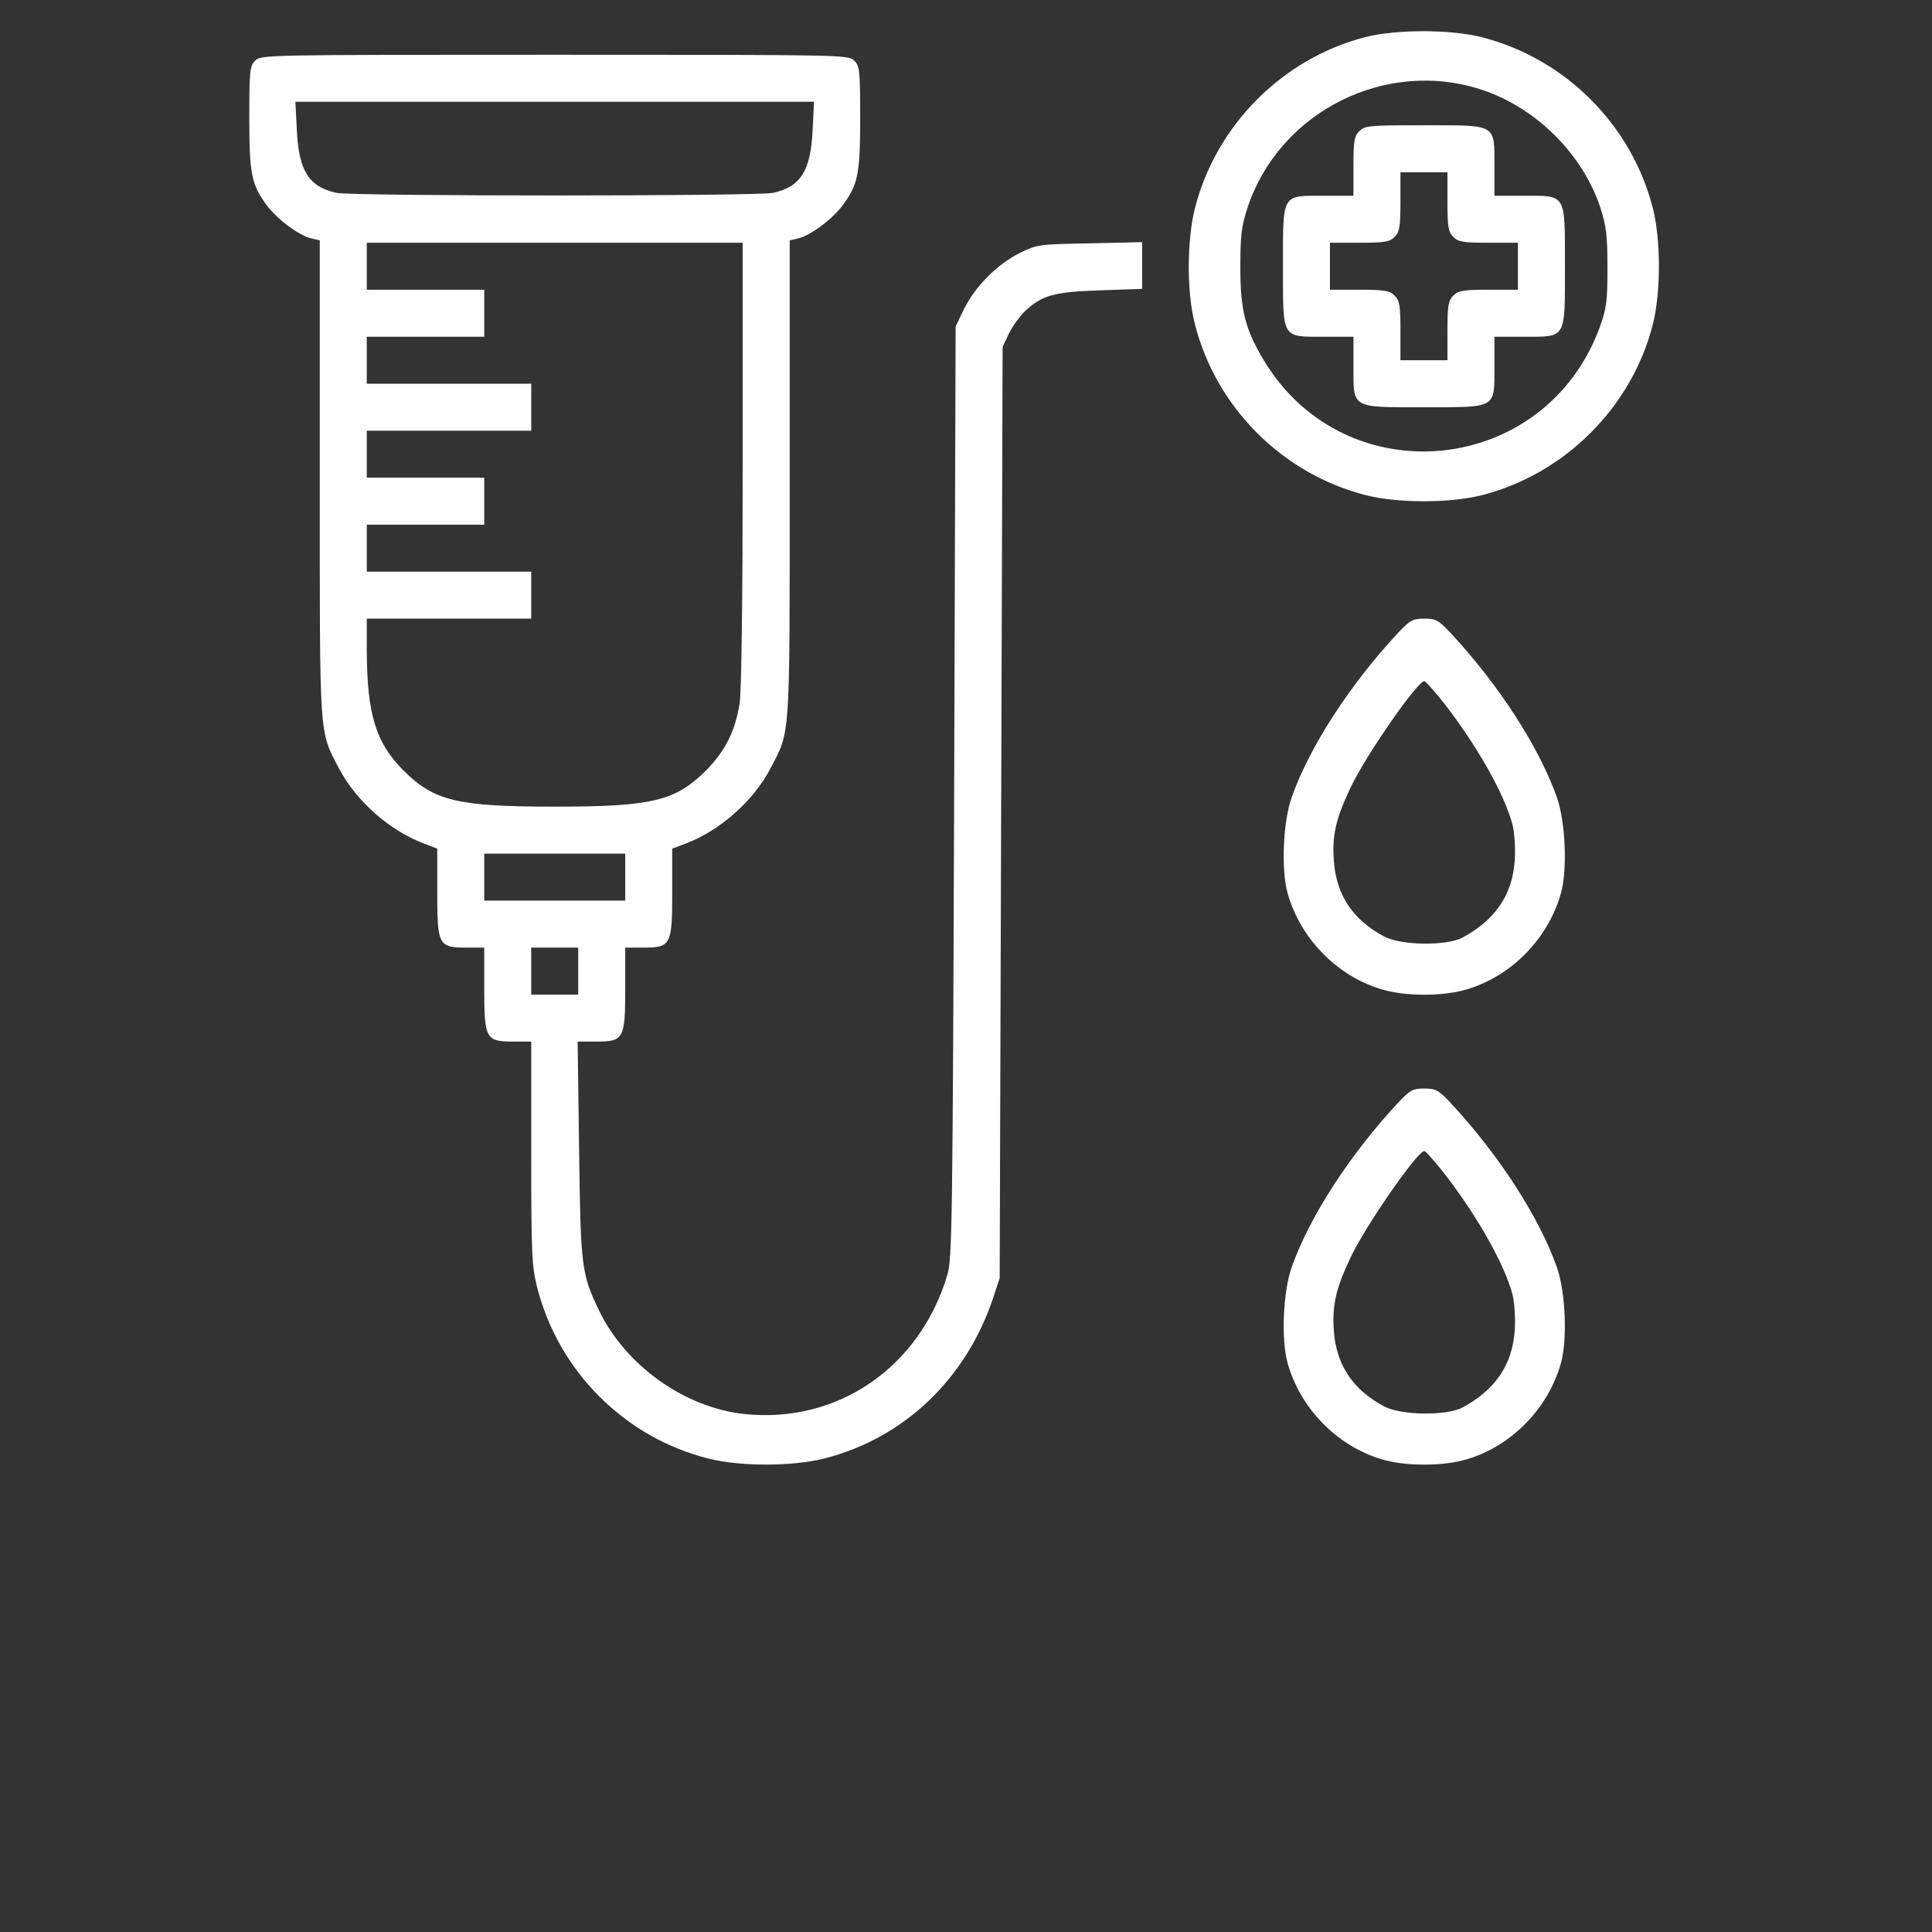
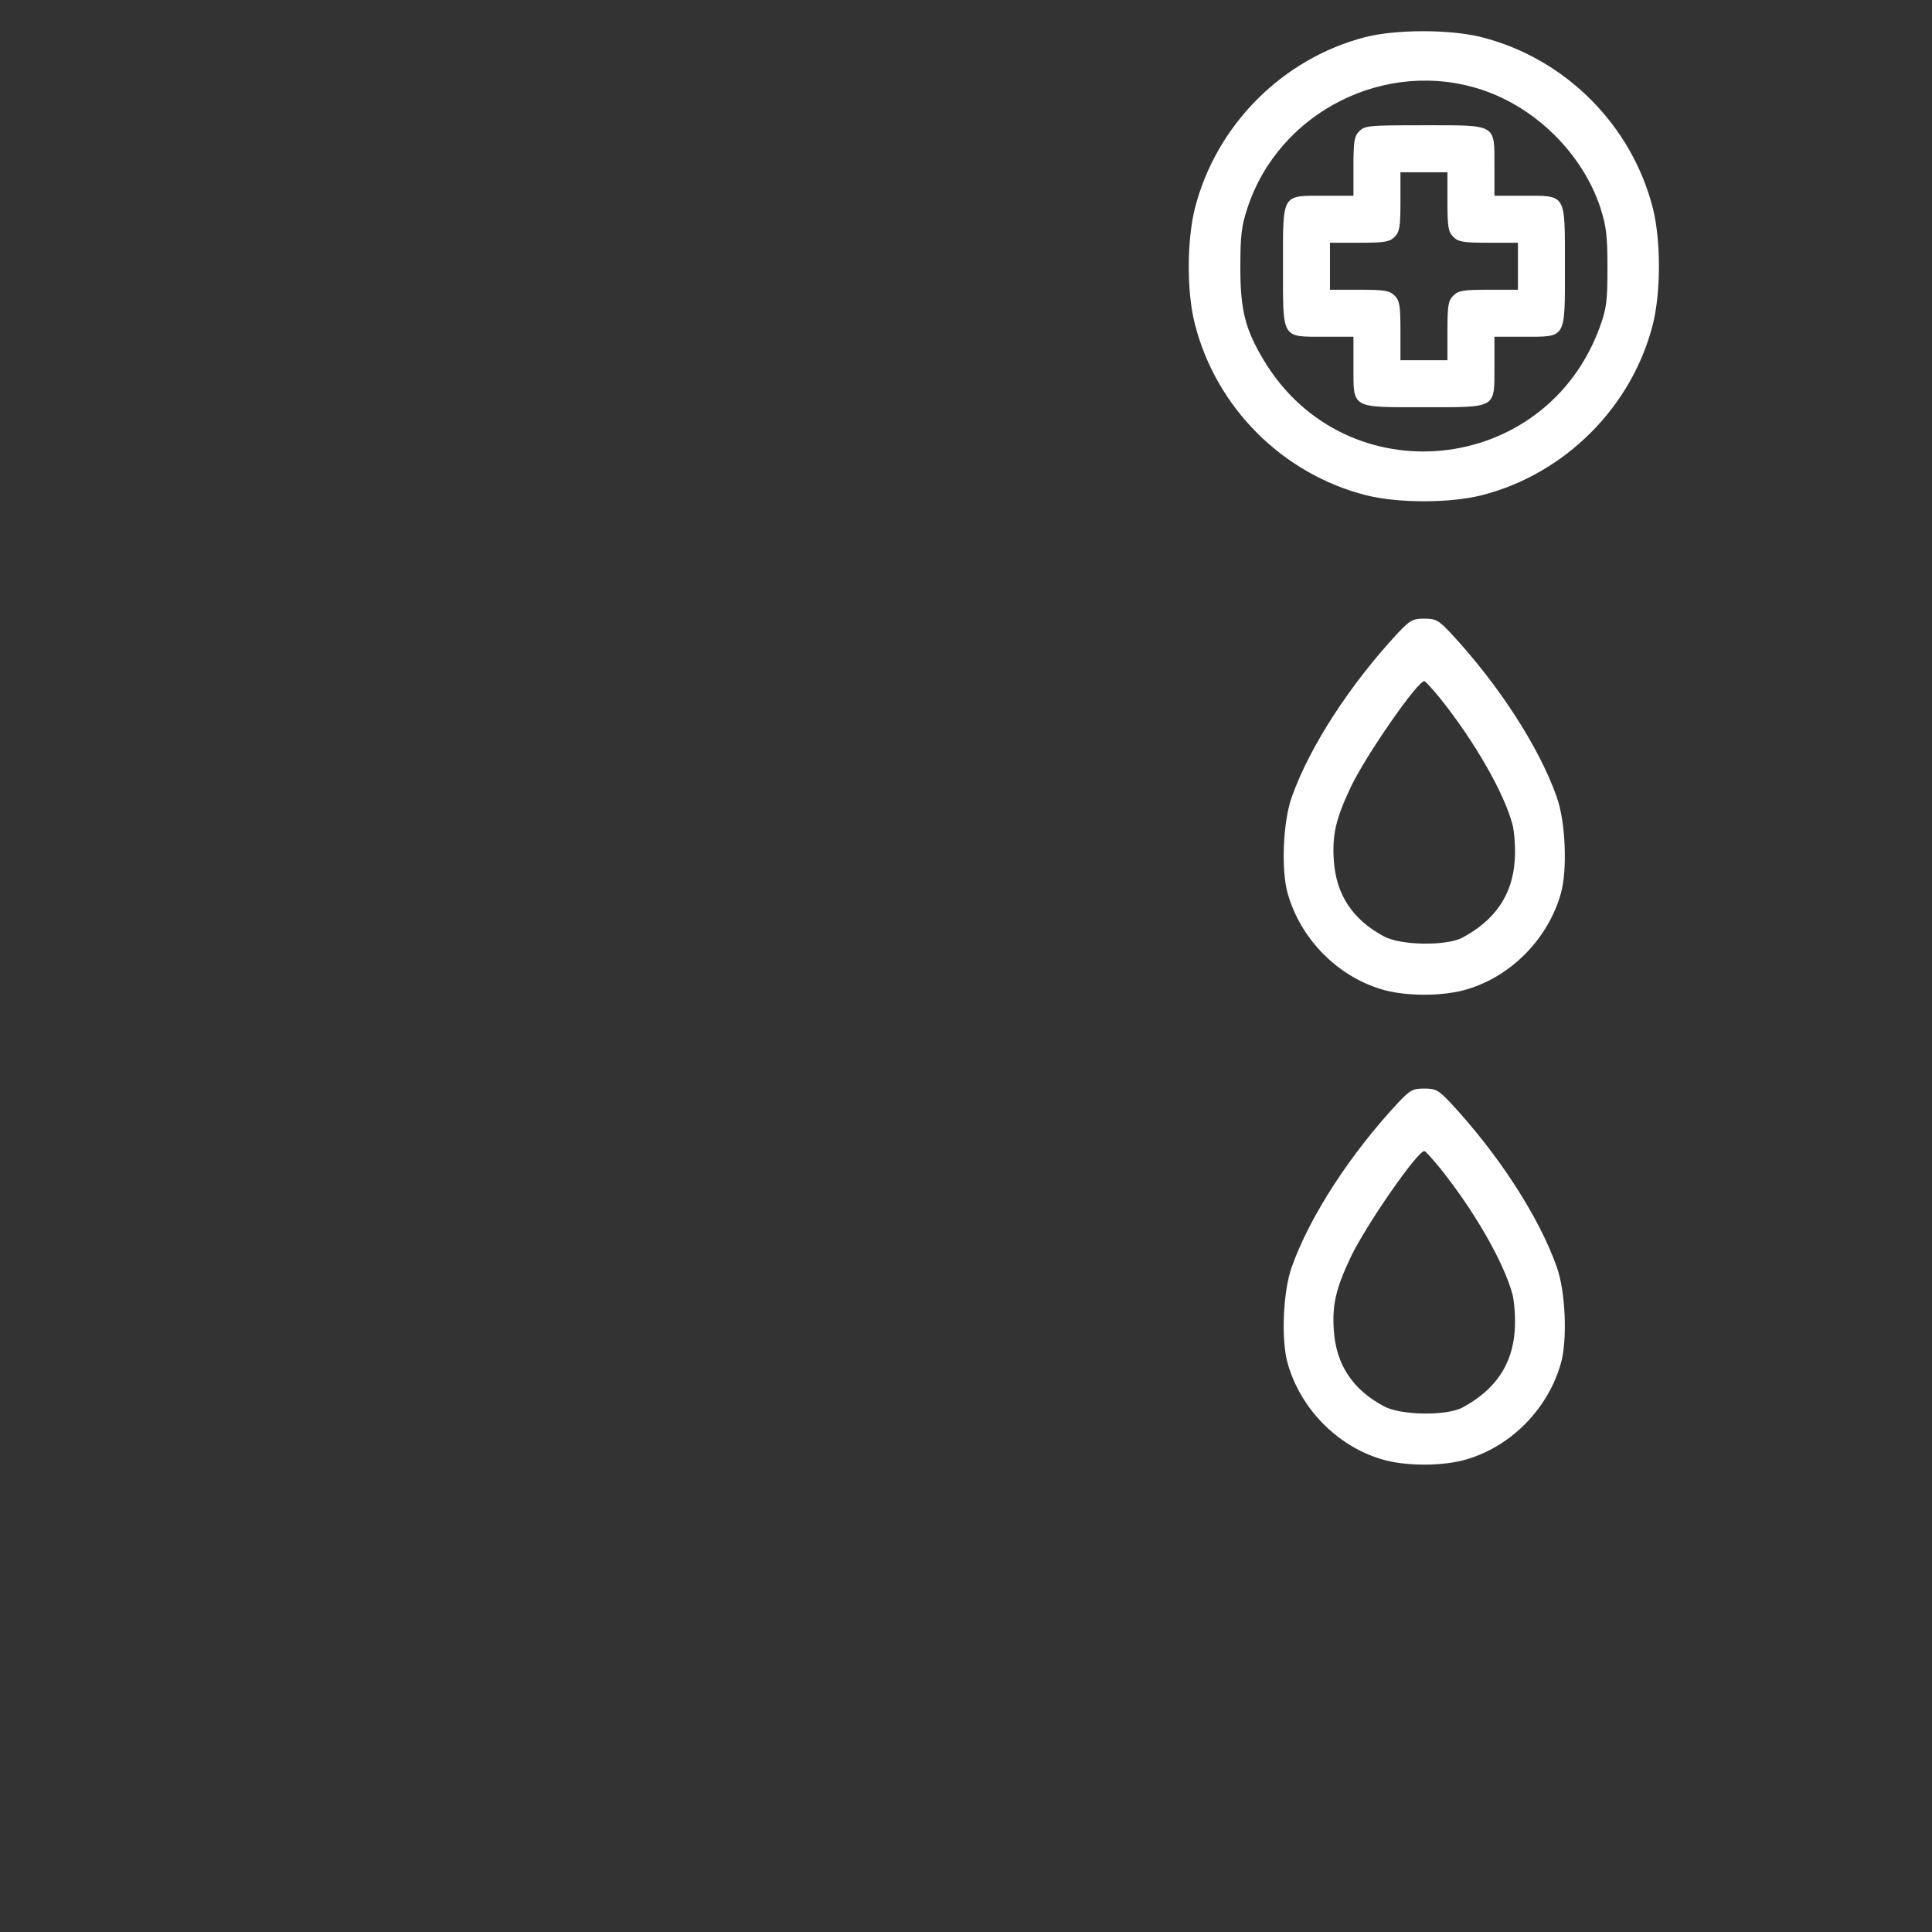
<svg xmlns="http://www.w3.org/2000/svg" width="62" height="62" viewBox="0 0 62 62" fill="none">
  <rect x="0" y="0" width="62" height="62" fill="#333333" stroke="none" />
  <path d="M43.809 1.192C41.151 1.88 39.021 4.02 38.343 6.696C38.088 7.724 38.079 9.364 38.343 10.391C39.021 13.077 41.161 15.216 43.847 15.895C44.874 16.15 46.514 16.15 47.541 15.895C50.218 15.216 52.377 13.058 53.046 10.391C53.3 9.364 53.3 7.724 53.046 6.696C52.367 4.01 50.228 1.871 47.541 1.192C46.533 0.938 44.808 0.938 43.809 1.192ZM47.579 2.889C49.313 3.473 50.793 4.953 51.359 6.668C51.547 7.262 51.585 7.545 51.585 8.591C51.585 9.675 51.556 9.891 51.34 10.495C49.596 15.273 43.197 15.923 40.567 11.579C39.964 10.579 39.804 9.967 39.804 8.591C39.804 7.545 39.841 7.262 40.03 6.678C41.048 3.577 44.488 1.852 47.579 2.889Z" fill="white" />
  <path d="M43.623 4.209C43.462 4.369 43.434 4.52 43.434 5.34V6.282H42.492C41.116 6.282 41.172 6.188 41.172 8.544C41.172 10.9 41.116 10.806 42.492 10.806H43.434V11.749C43.434 13.125 43.34 13.068 45.696 13.068C48.052 13.068 47.958 13.125 47.958 11.749V10.806H48.901C50.277 10.806 50.22 10.9 50.22 8.544C50.22 6.188 50.277 6.282 48.901 6.282H47.958V5.34C47.958 3.964 48.052 4.02 45.696 4.02C43.934 4.02 43.802 4.03 43.623 4.209ZM46.45 6.471C46.45 7.291 46.478 7.441 46.639 7.602C46.799 7.762 46.95 7.79 47.77 7.79H48.712V8.544V9.298H47.77C46.95 9.298 46.799 9.326 46.639 9.487C46.478 9.647 46.45 9.798 46.45 10.618V11.56H45.696H44.942V10.618C44.942 9.798 44.914 9.647 44.754 9.487C44.593 9.326 44.443 9.298 43.623 9.298H42.68V8.544V7.79H43.623C44.443 7.79 44.593 7.762 44.754 7.602C44.914 7.441 44.942 7.291 44.942 6.471V5.528H45.696H46.45V6.471Z" fill="white" />
-   <path d="M8.188 1.947C8.019 2.116 8 2.258 8 3.775C8 5.575 8.066 5.924 8.565 6.593C8.895 7.036 9.602 7.564 9.989 7.649L10.262 7.715V15.368C10.262 23.85 10.234 23.417 10.884 24.67C11.431 25.707 12.496 26.649 13.589 27.064L14.032 27.234V28.629C14.032 30.334 14.07 30.41 14.974 30.41H15.54V31.729C15.54 33.341 15.587 33.426 16.482 33.426H17.048V36.988C17.048 40.259 17.067 40.626 17.236 41.305C17.924 44.01 20.045 46.131 22.741 46.809C23.768 47.064 25.408 47.064 26.435 46.809C28.989 46.168 30.987 44.274 31.864 41.673L32.081 41.013L32.128 26.074L32.175 11.136L32.373 10.712C32.486 10.476 32.721 10.156 32.891 9.986C33.438 9.477 33.815 9.364 35.313 9.317L36.652 9.27V8.525V7.771L34.983 7.809C33.343 7.837 33.287 7.847 32.74 8.111C32.015 8.469 31.298 9.185 30.94 9.911L30.667 10.476L30.62 25.415C30.573 39.297 30.554 40.391 30.403 40.909C29.517 43.887 26.869 45.697 23.881 45.377C21.958 45.169 20.064 43.812 19.216 42.04C18.66 40.881 18.631 40.655 18.584 36.885L18.537 33.426H19.112C20.017 33.426 20.064 33.35 20.064 31.729V30.41H20.629C21.534 30.41 21.572 30.334 21.572 28.629V27.234L22.024 27.064C23.108 26.649 24.173 25.707 24.72 24.67C25.37 23.417 25.342 23.85 25.342 15.368V7.715L25.615 7.649C26.002 7.564 26.708 7.036 27.038 6.593C27.538 5.924 27.604 5.575 27.604 3.775C27.604 2.258 27.585 2.116 27.415 1.947C27.227 1.758 27.104 1.758 17.802 1.758C8.5 1.758 8.377 1.758 8.188 1.947ZM26.077 4.199C26.011 5.481 25.7 5.99 24.814 6.188C24.333 6.301 11.27 6.301 10.79 6.188C9.904 5.99 9.593 5.481 9.527 4.199L9.48 3.266H17.802H26.124L26.077 4.199ZM23.834 14.831C23.834 19.053 23.796 22.144 23.739 22.54C23.608 23.436 23.278 24.095 22.665 24.717C21.675 25.707 20.931 25.886 17.802 25.886C14.673 25.886 13.928 25.707 12.939 24.717C12.053 23.822 11.779 22.917 11.77 20.863V19.854H14.409H17.048V19.1V18.346H14.409H11.77V17.592V16.838H13.655H15.54V16.084V15.33H13.655H11.77V14.576V13.822H14.409H17.048V13.068V12.314H14.409H11.77V11.56V10.806H13.655H15.54V10.052V9.298H13.655H11.77V8.544V7.79H17.802H23.834V14.831ZM20.064 28.148V28.902H17.802H15.54V28.148V27.394H17.802H20.064V28.148ZM18.556 31.164V31.918H17.802H17.048V31.164V30.41H17.802H18.556V31.164Z" fill="white" />
  <path d="M44.877 20.296C43.331 21.955 42.031 23.953 41.456 25.574C41.173 26.357 41.107 27.921 41.324 28.675C41.729 30.108 42.889 31.305 44.302 31.738C45.075 31.983 46.338 31.983 47.111 31.738C48.525 31.305 49.684 30.108 50.089 28.675C50.306 27.921 50.24 26.357 49.957 25.574C49.382 23.953 48.082 21.955 46.536 20.296C46.159 19.901 46.074 19.853 45.706 19.853C45.339 19.853 45.254 19.901 44.877 20.296ZM46.206 22.398C47.318 23.784 48.279 25.461 48.543 26.479C48.6 26.733 48.638 27.233 48.609 27.619C48.534 28.713 47.987 29.523 46.932 30.089C46.423 30.362 44.953 30.343 44.415 30.051C43.407 29.514 42.879 28.713 42.804 27.619C42.747 26.79 42.87 26.272 43.341 25.273C43.831 24.236 45.537 21.785 45.716 21.861C45.754 21.87 45.97 22.115 46.206 22.398Z" fill="white" />
  <path d="M44.877 35.376C43.331 37.035 42.031 39.033 41.456 40.654C41.173 41.437 41.107 43.001 41.324 43.755C41.729 45.188 42.889 46.385 44.302 46.818C45.075 47.063 46.338 47.063 47.111 46.818C48.525 46.385 49.684 45.188 50.089 43.755C50.306 43.001 50.24 41.437 49.957 40.654C49.382 39.033 48.082 37.035 46.536 35.376C46.159 34.98 46.074 34.933 45.706 34.933C45.339 34.933 45.254 34.98 44.877 35.376ZM46.206 37.478C47.318 38.864 48.279 40.541 48.543 41.559C48.6 41.814 48.638 42.313 48.609 42.7C48.534 43.793 47.987 44.603 46.932 45.169C46.423 45.442 44.953 45.423 44.415 45.131C43.407 44.594 42.879 43.793 42.804 42.7C42.747 41.87 42.87 41.352 43.341 40.353C43.831 39.316 45.537 36.865 45.716 36.941C45.754 36.95 45.97 37.195 46.206 37.478Z" fill="white" />
</svg>